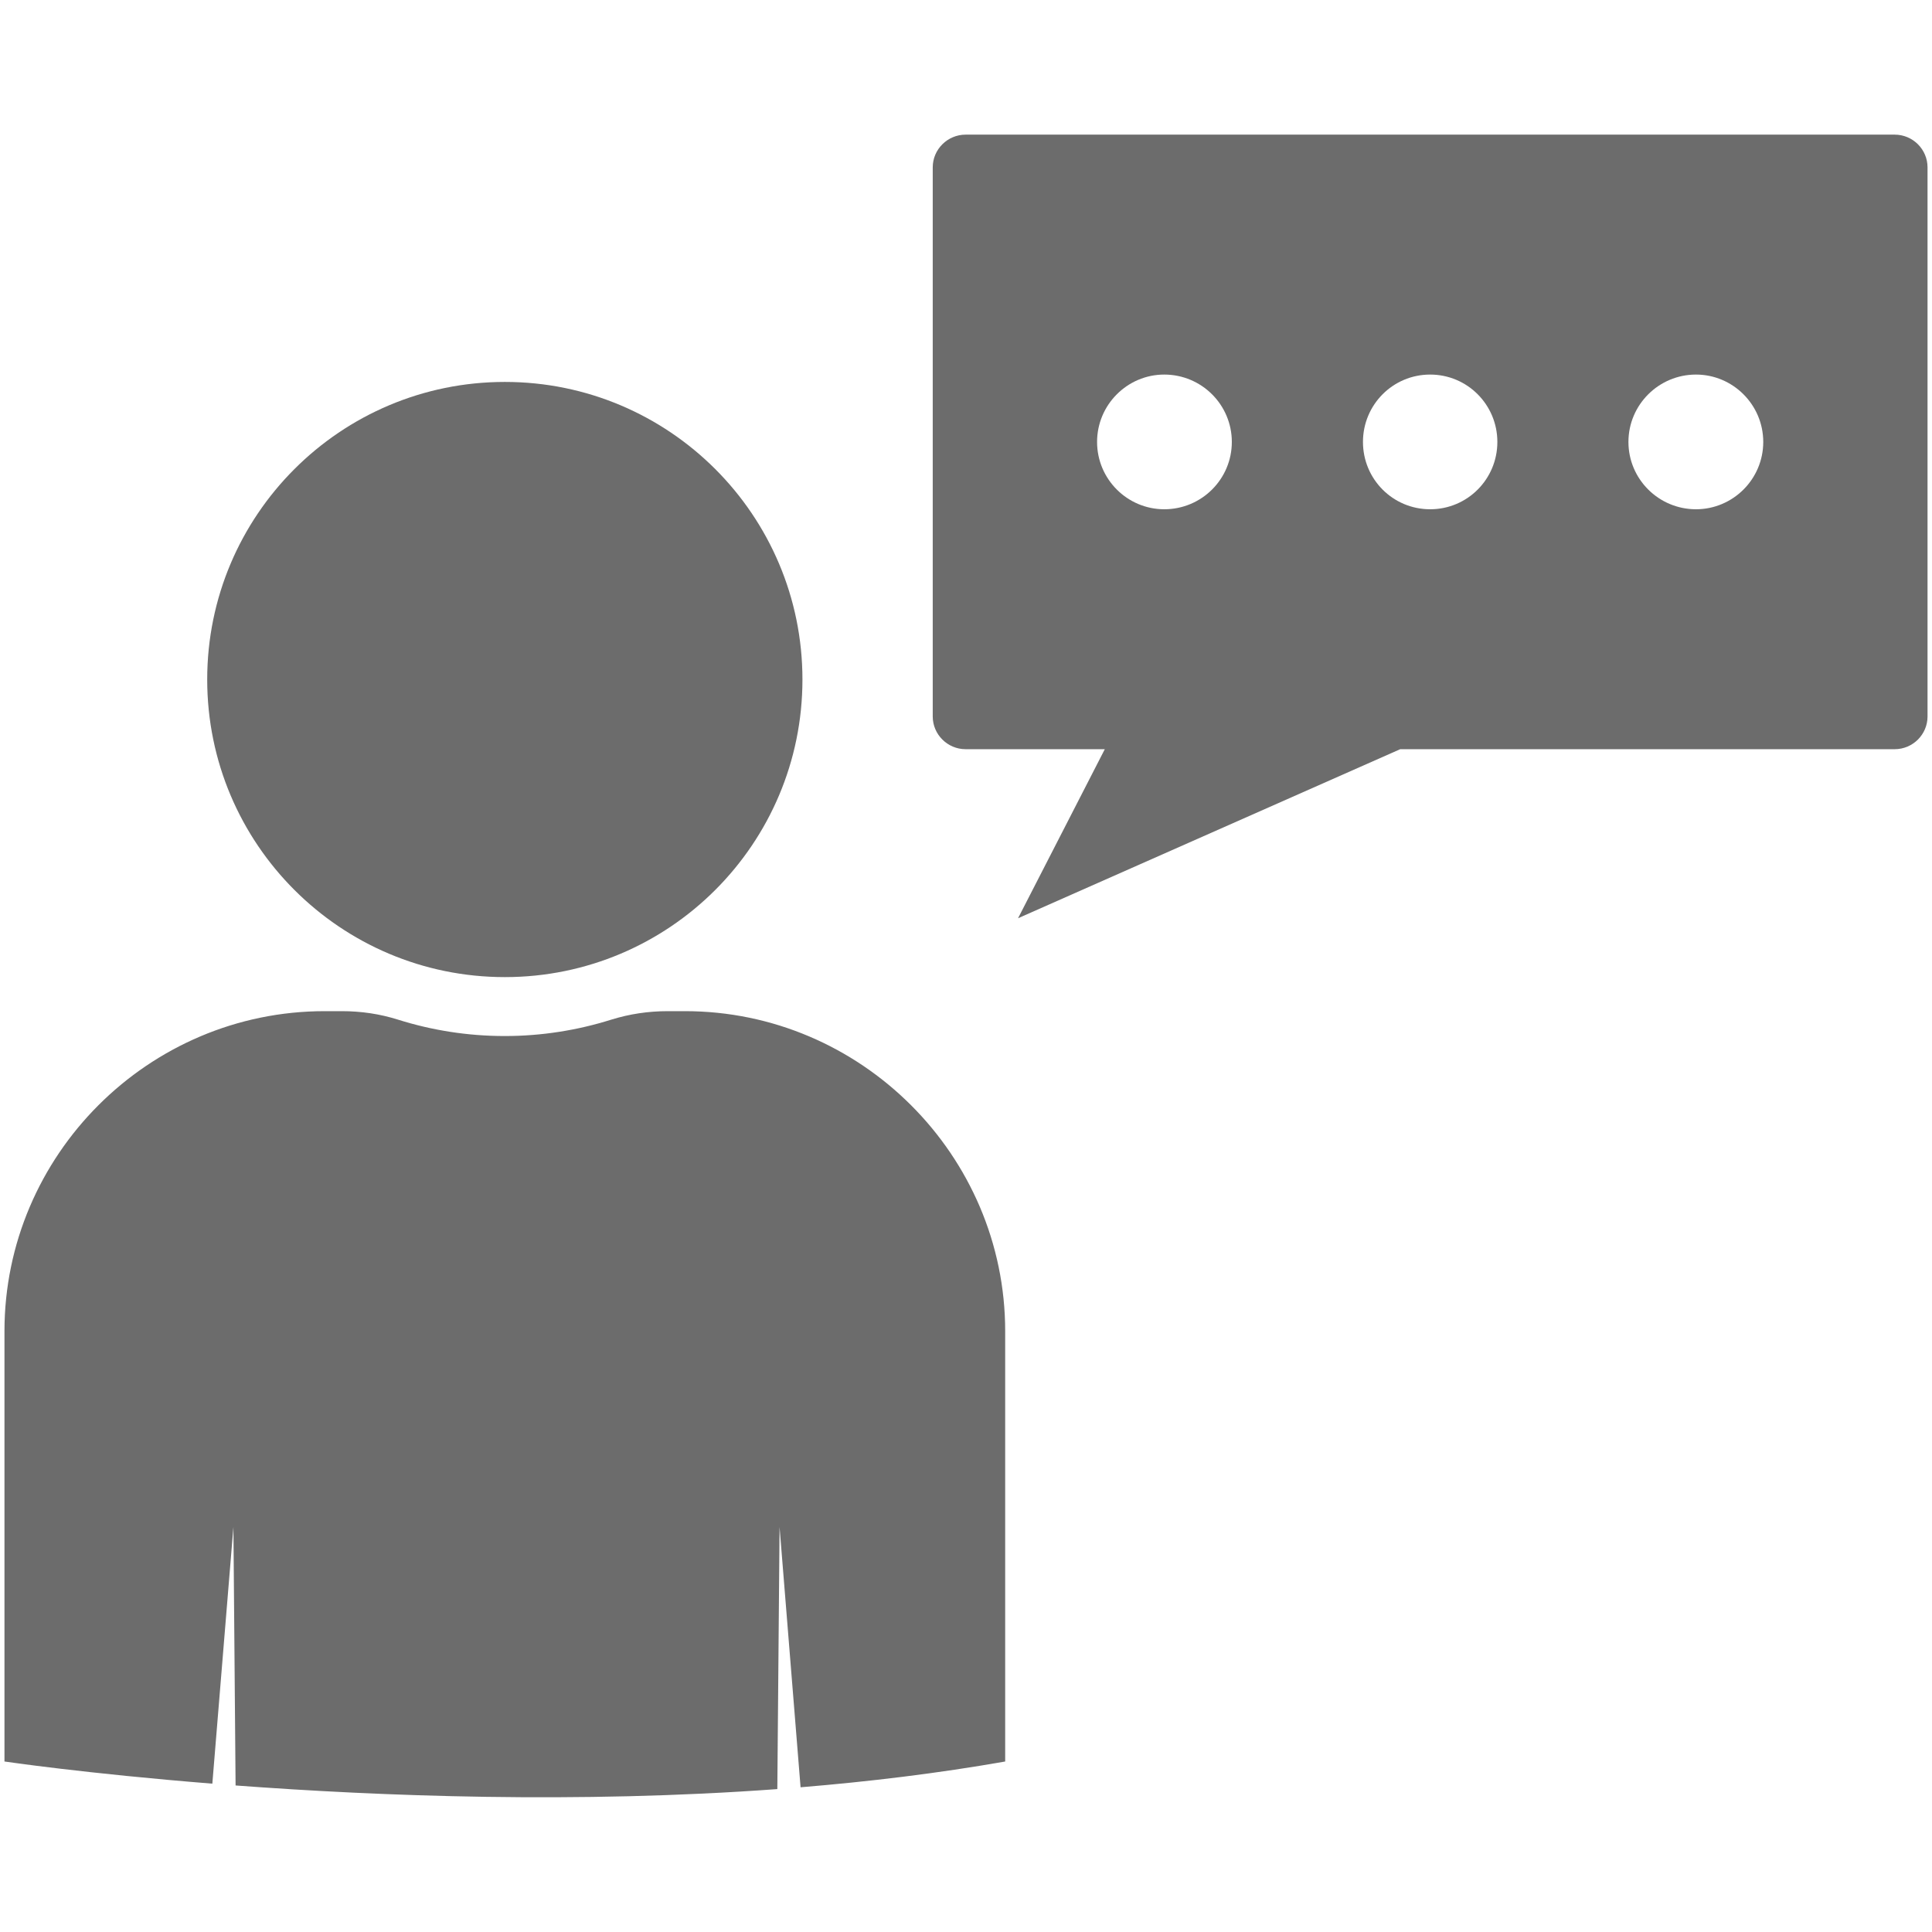
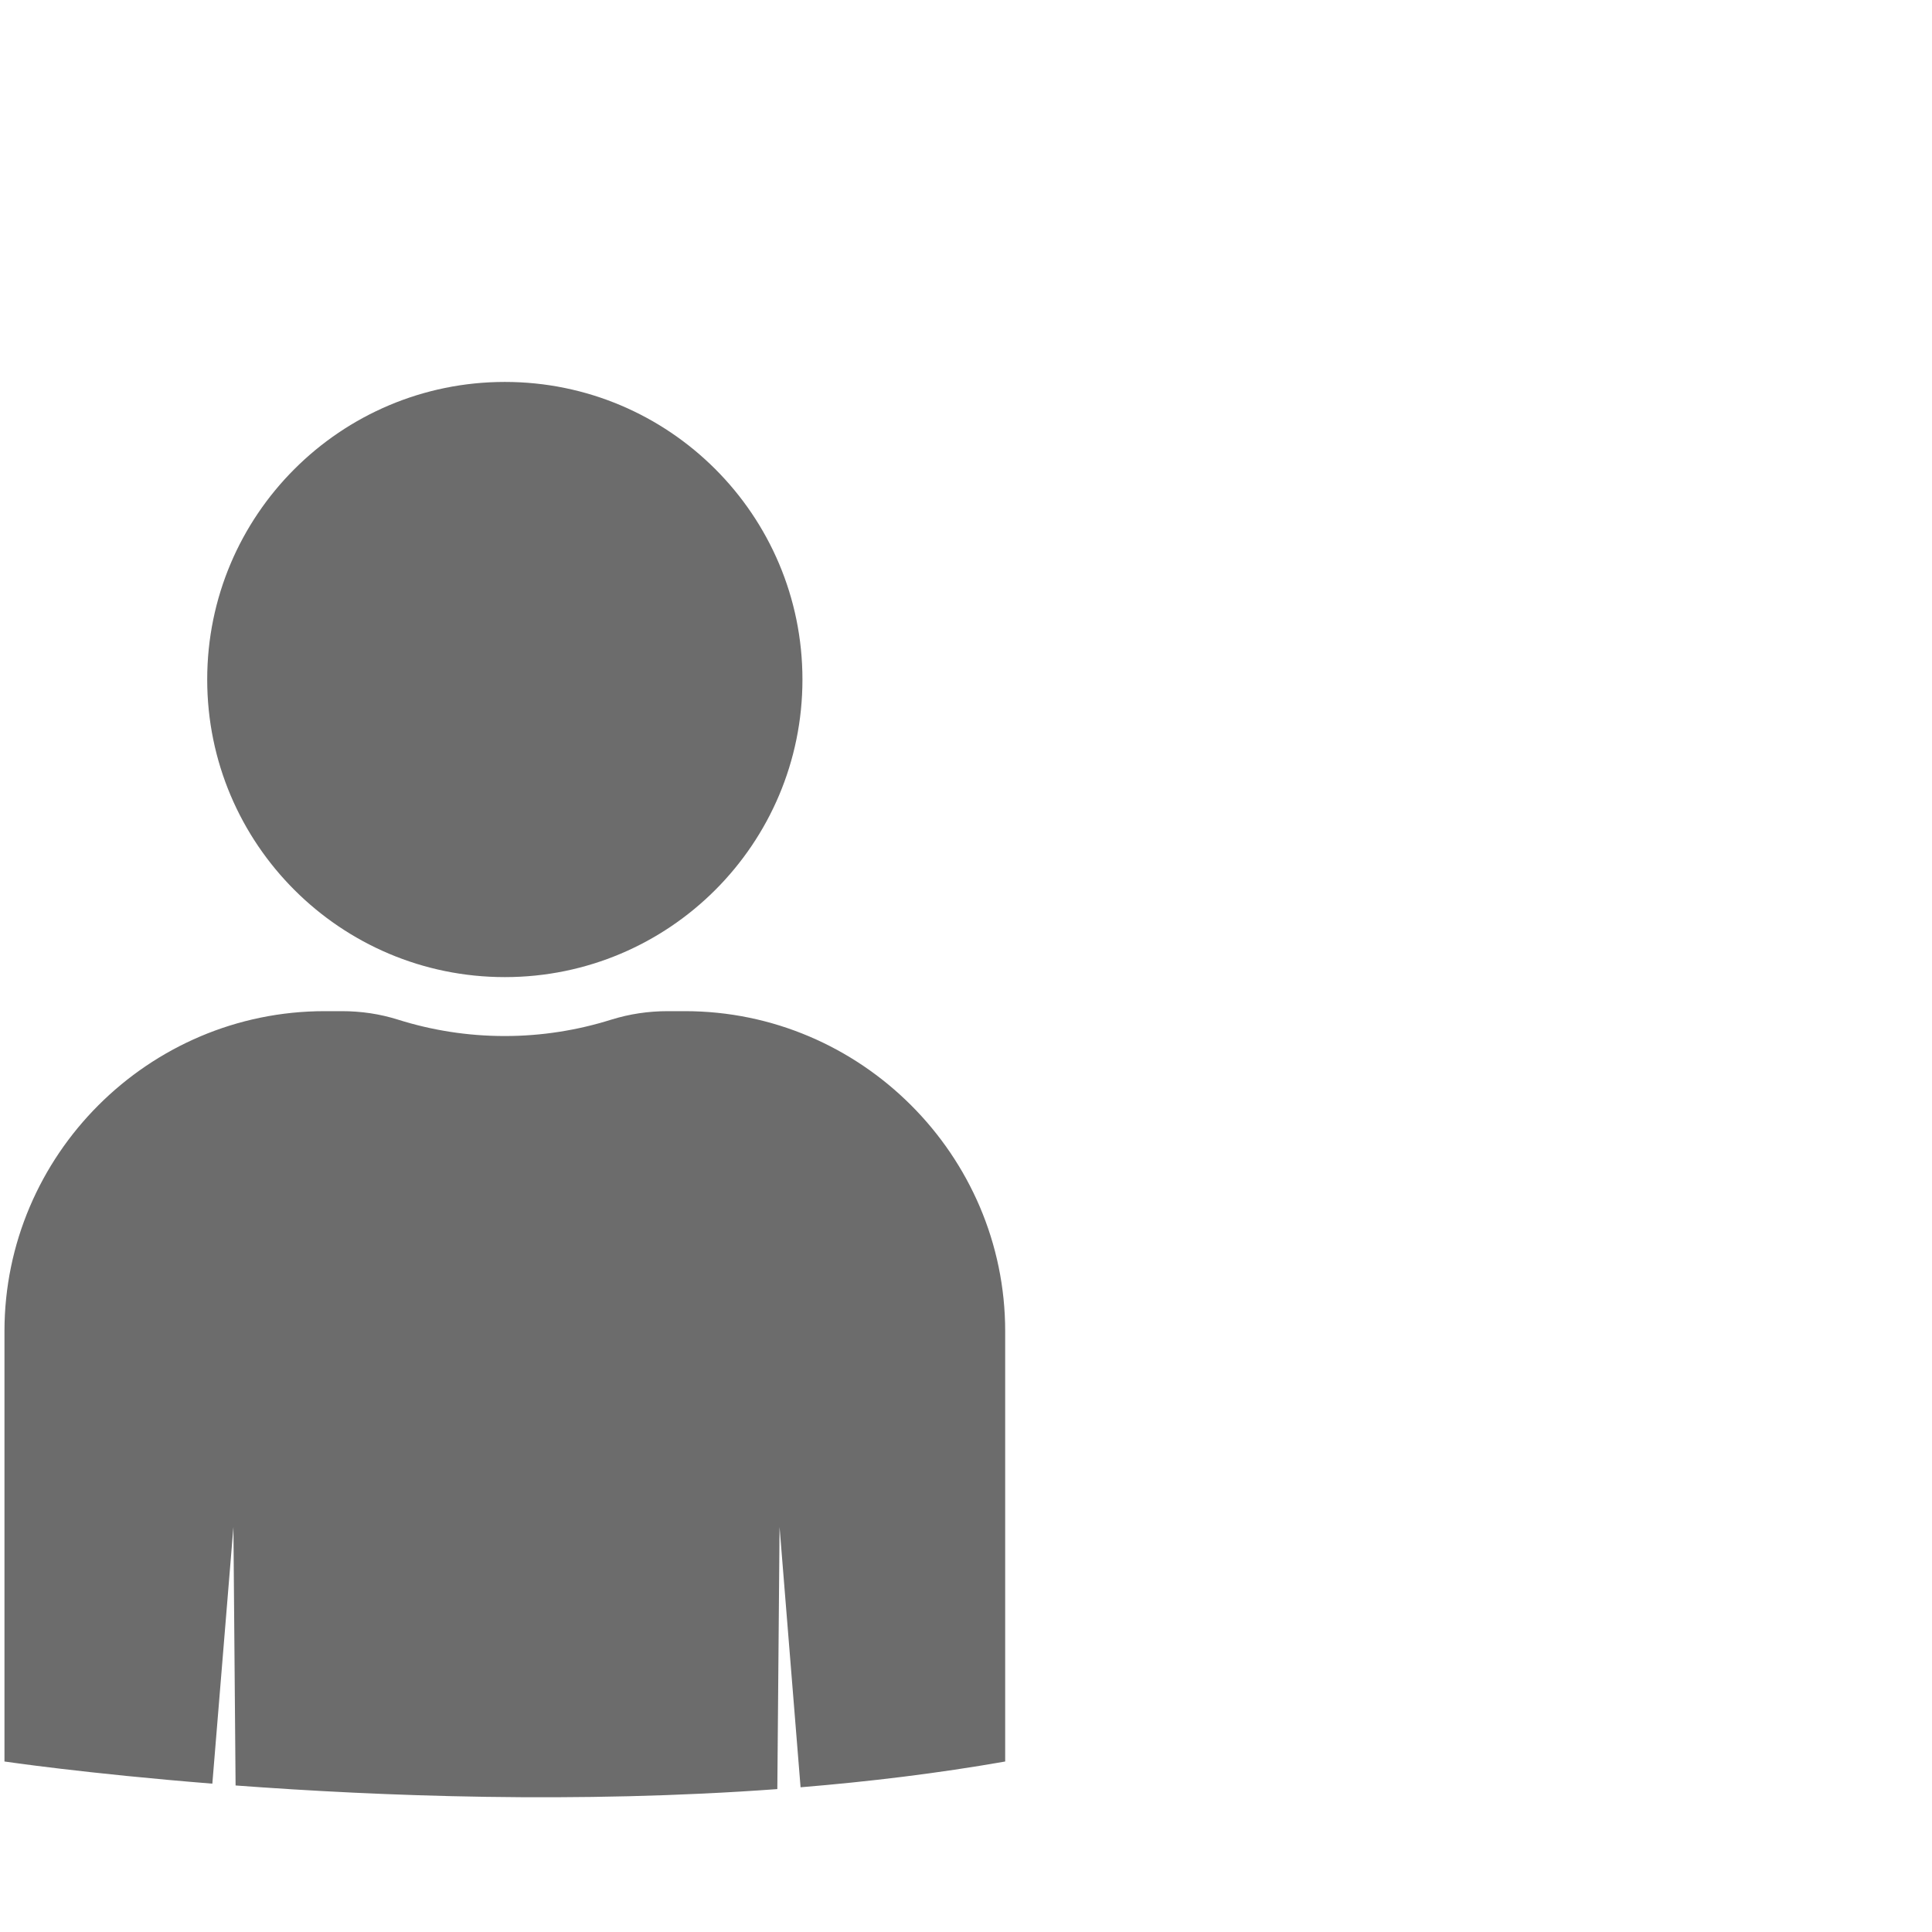
<svg xmlns="http://www.w3.org/2000/svg" width="32" height="32" viewBox="0 0 32 32" fill="none">
  <path d="M11.346 16.748H11.059C10.741 16.748 10.428 16.794 10.123 16.889C9.566 17.064 8.973 17.16 8.361 17.16C7.743 17.16 7.15 17.064 6.594 16.889C6.294 16.794 5.982 16.748 5.664 16.748H5.377C2.459 16.748 0.074 19.133 0.074 22.049V29.176C0.074 29.176 1.425 29.376 3.517 29.543L3.866 25.292L3.902 29.573C6.306 29.752 9.566 29.876 12.875 29.633L12.912 25.292L13.26 29.603C14.398 29.509 15.536 29.372 16.649 29.176V22.049C16.649 19.133 14.257 16.748 11.346 16.748Z" fill="#6C6C6C" />
  <path d="M13.291 11.255C13.291 13.977 11.084 16.184 8.362 16.184C5.64 16.184 3.432 13.977 3.432 11.255C3.432 8.533 5.64 6.326 8.362 6.326C11.084 6.326 13.291 8.533 13.291 11.255Z" fill="#6C6C6C" />
-   <path d="M28.091 8.435C27.474 8.435 26.972 7.936 26.972 7.32C26.972 6.704 27.474 6.204 28.091 6.204C28.703 6.204 29.205 6.704 29.205 7.32C29.205 7.936 28.703 8.435 28.091 8.435ZM19.284 6.204C19.902 6.204 20.403 6.704 20.403 7.32C20.403 7.936 19.902 8.435 19.284 8.435C18.672 8.435 18.171 7.936 18.171 7.32C18.171 6.704 18.672 6.204 19.284 6.204ZM23.688 6.204C24.305 6.204 24.801 6.704 24.801 7.32C24.801 7.936 24.305 8.435 23.688 8.435C23.07 8.435 22.575 7.936 22.575 7.32C22.575 6.704 23.07 6.204 23.688 6.204ZM31.382 2.23H15.994C15.694 2.23 15.449 2.474 15.449 2.772V11.867C15.449 12.165 15.694 12.409 15.994 12.409H18.299L16.862 15.209L23.192 12.409H31.382C31.682 12.409 31.926 12.165 31.926 11.867V2.772C31.926 2.474 31.682 2.23 31.382 2.23Z" fill="#6C6C6C" />
</svg>